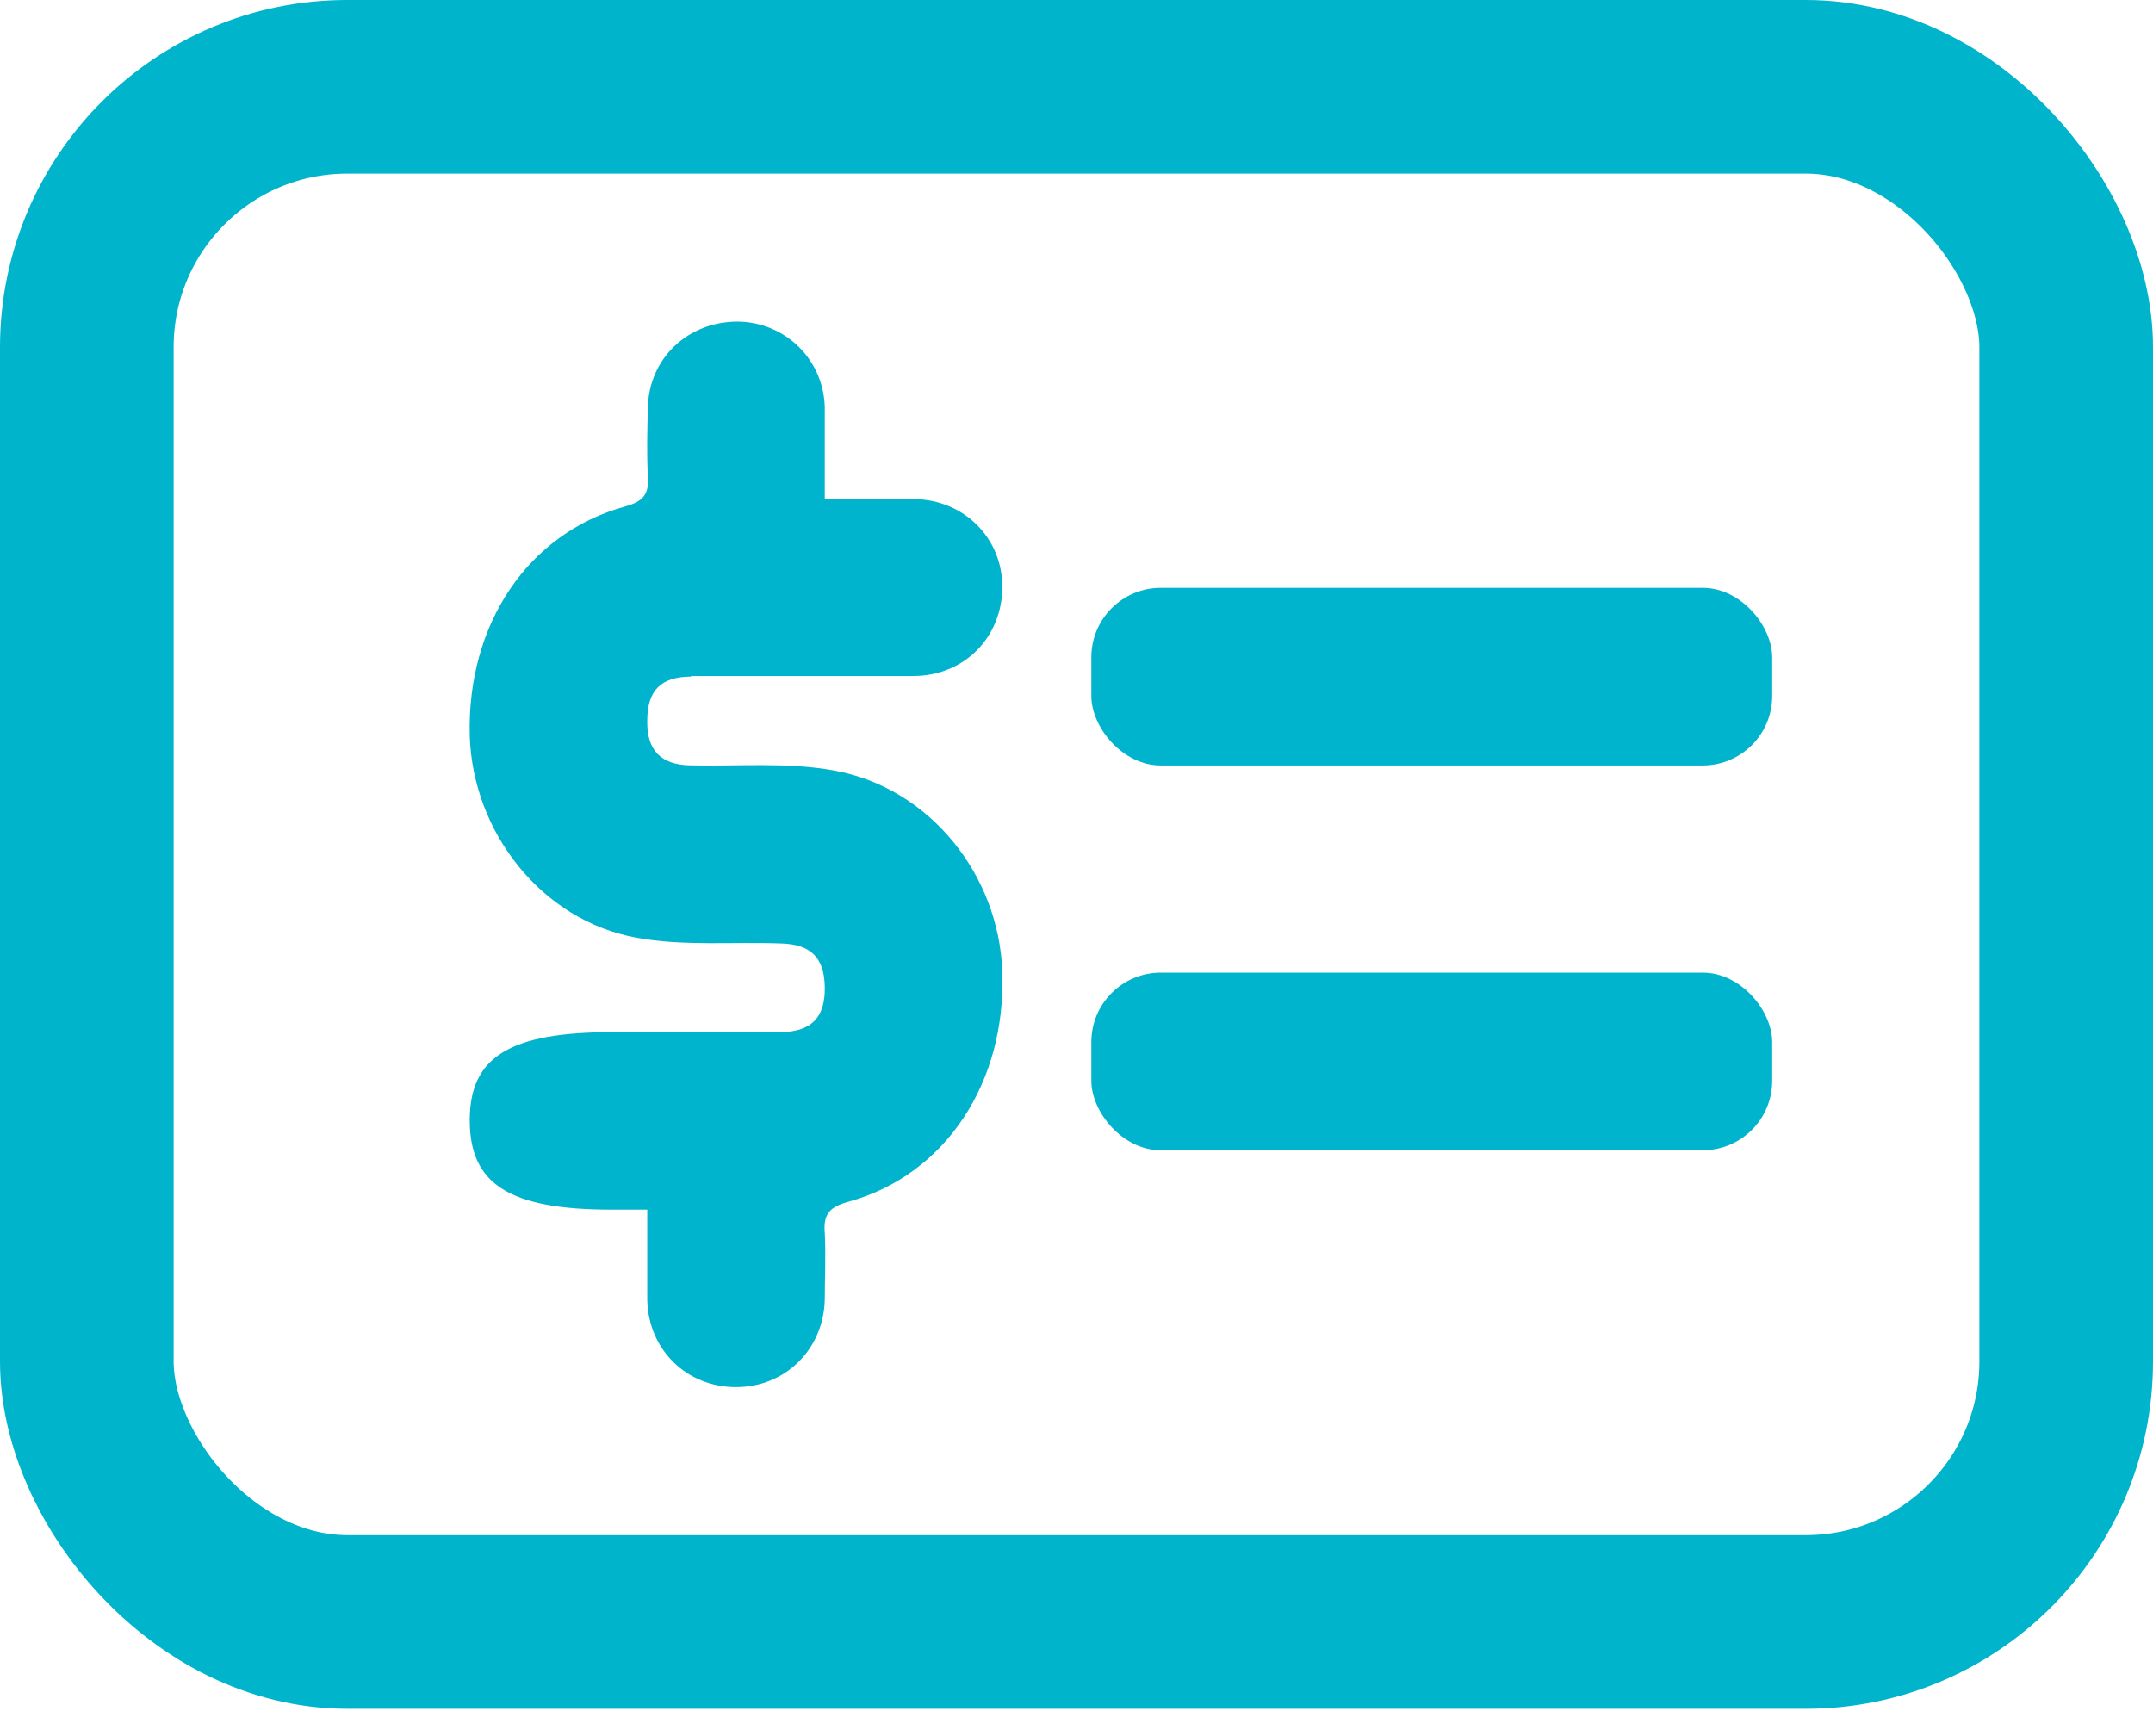
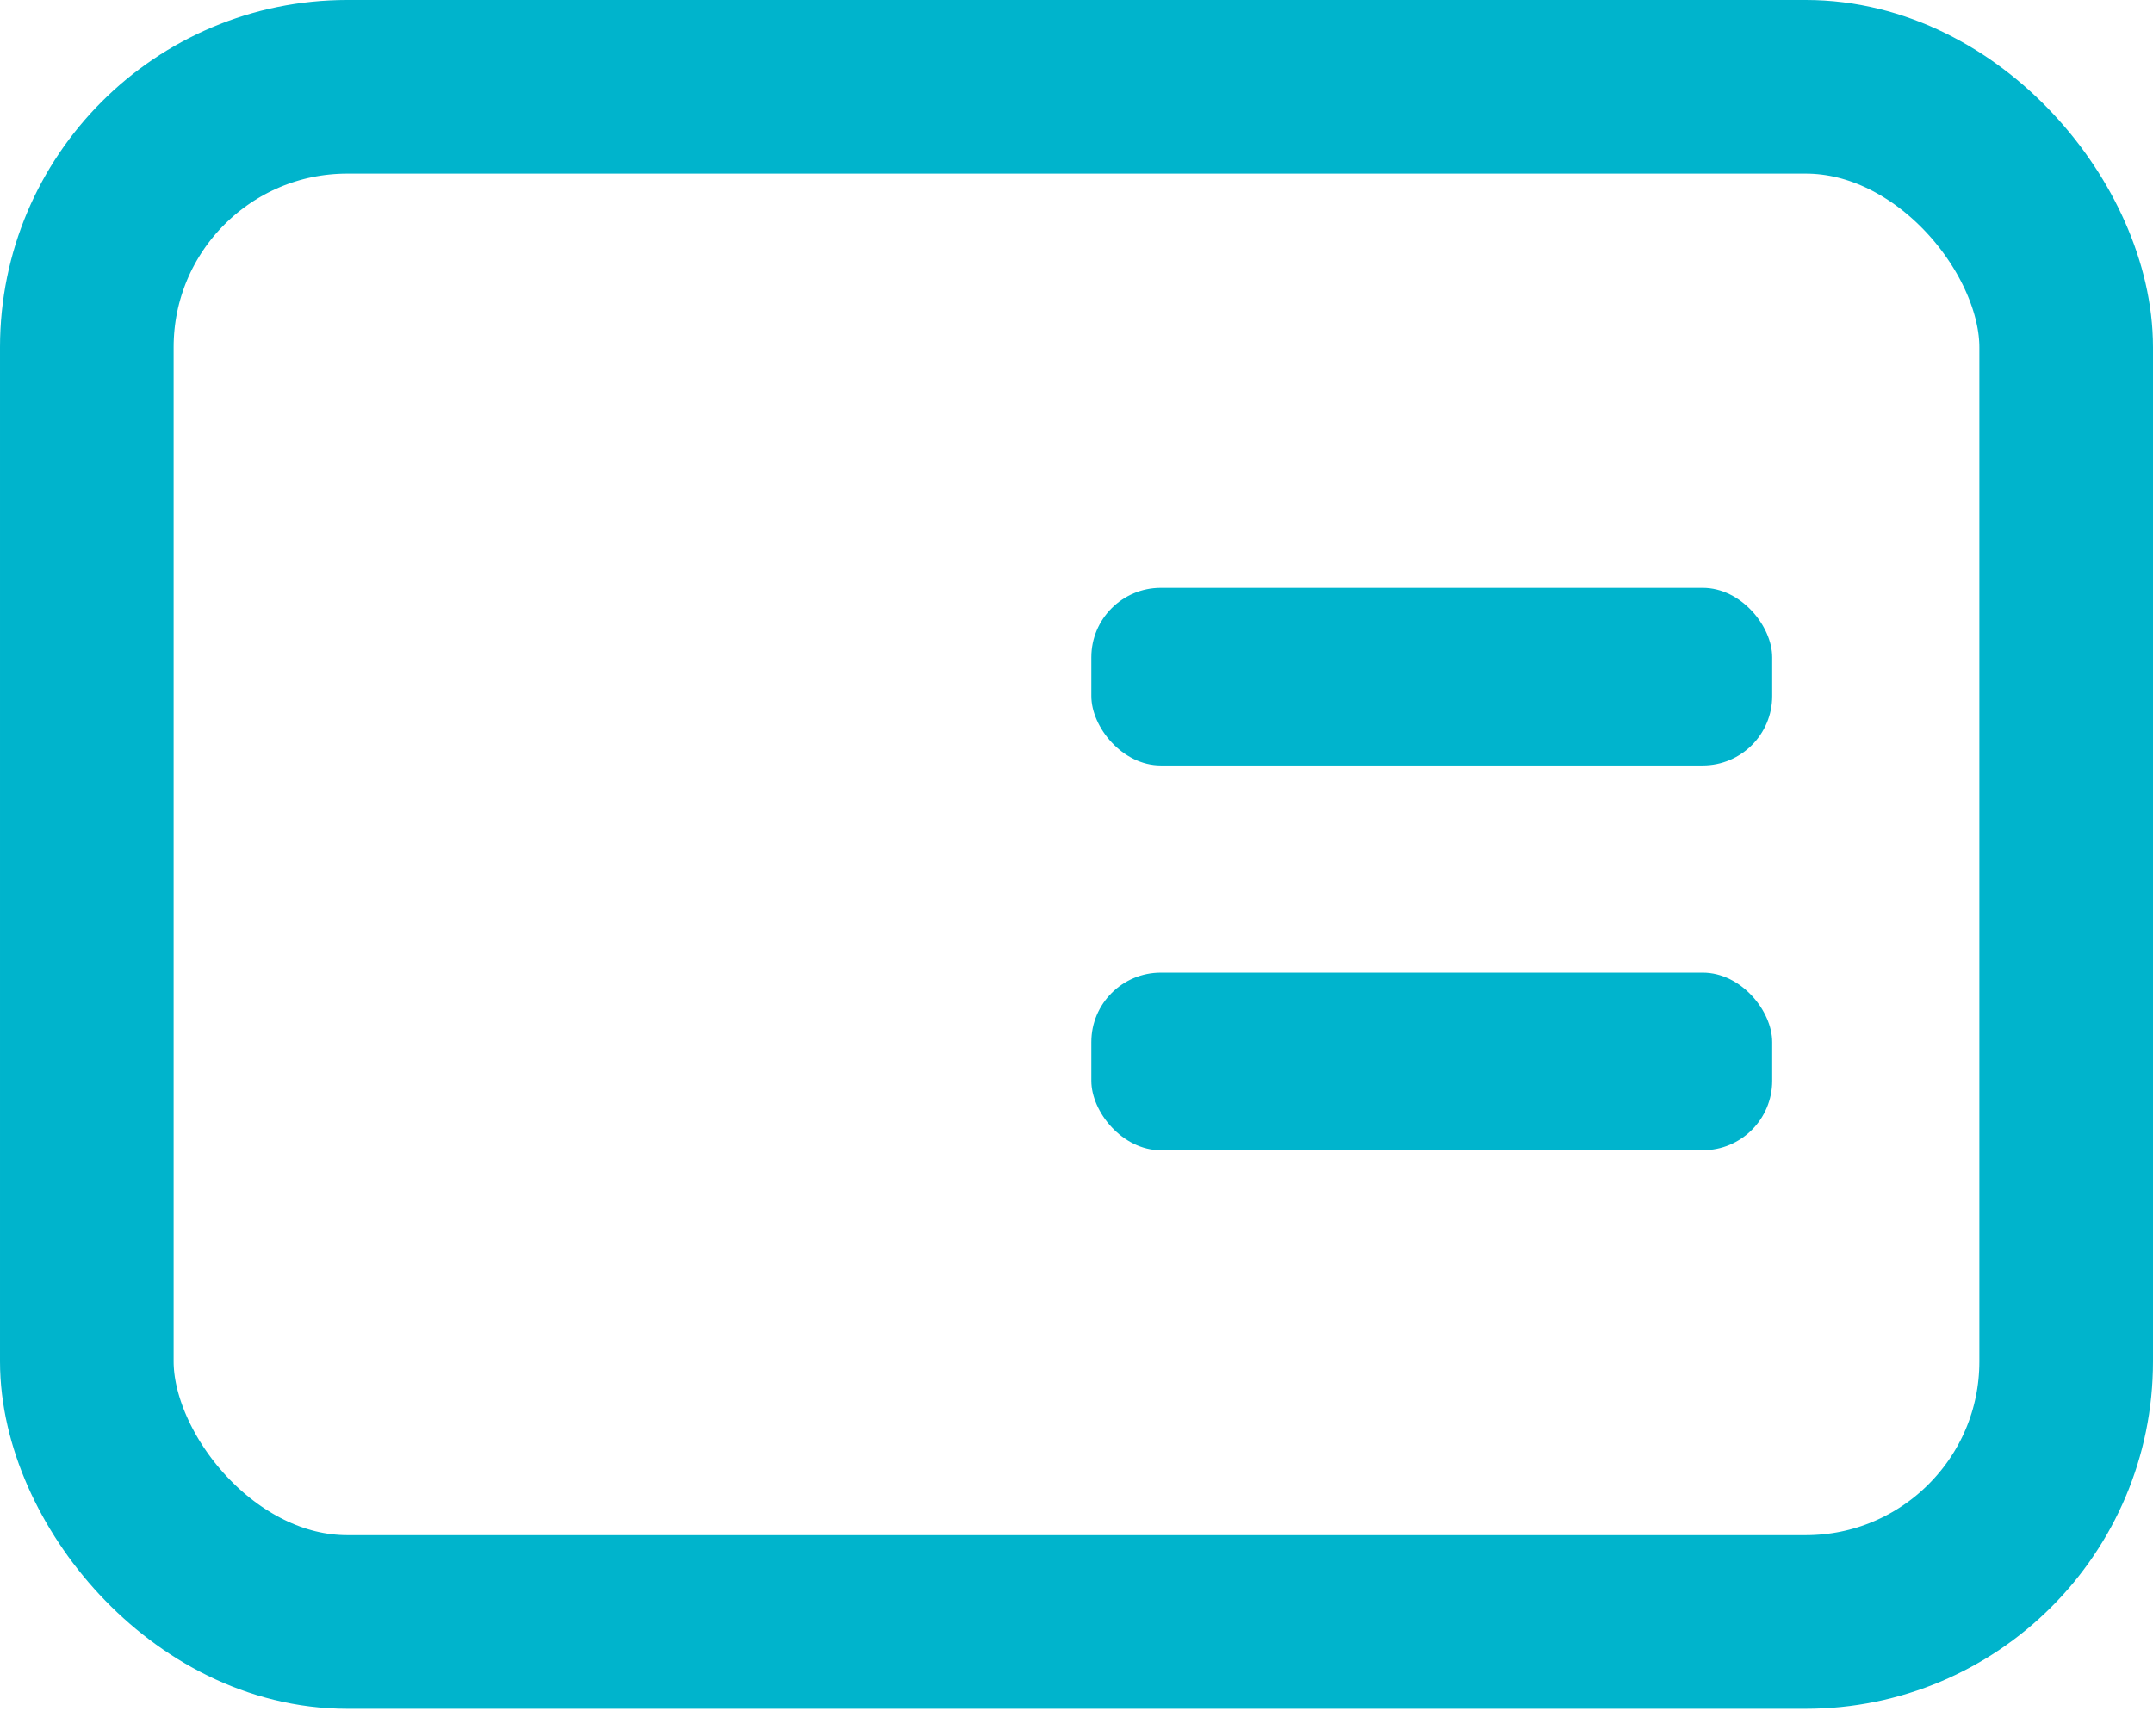
<svg xmlns="http://www.w3.org/2000/svg" width="62" height="50" viewBox="0 0 62 50" fill="none">
-   <path d="M19.892 19.469C22.02 19.469 24.147 19.469 26.291 19.469C27.775 19.469 28.863 18.348 28.863 16.897C28.863 15.495 27.758 14.39 26.324 14.374C25.499 14.374 24.675 14.374 23.751 14.374C23.751 13.417 23.751 12.576 23.751 11.735C23.718 10.35 22.613 9.278 21.245 9.262C19.81 9.262 18.689 10.317 18.656 11.735C18.639 12.395 18.623 13.071 18.656 13.731C18.689 14.242 18.524 14.44 17.996 14.588C15.193 15.363 13.445 17.985 13.527 21.184C13.61 23.971 15.605 26.511 18.326 27.005C19.662 27.253 21.08 27.121 22.465 27.17C23.339 27.187 23.735 27.566 23.751 28.424C23.768 29.314 23.355 29.726 22.448 29.726C20.849 29.726 19.249 29.726 17.65 29.726C14.681 29.726 13.527 30.435 13.527 32.266C13.527 34.113 14.681 34.838 17.617 34.838C17.947 34.838 18.276 34.838 18.639 34.838C18.639 35.795 18.639 36.619 18.639 37.444C18.672 38.878 19.777 39.95 21.195 39.95C22.613 39.95 23.718 38.862 23.751 37.427C23.751 36.784 23.784 36.141 23.751 35.514C23.702 34.954 23.9 34.756 24.444 34.607C27.231 33.832 28.979 31.177 28.863 27.978C28.764 25.191 26.769 22.685 24.015 22.19C22.663 21.943 21.261 22.075 19.876 22.042C19.035 22.025 18.623 21.613 18.639 20.756C18.639 19.881 19.035 19.486 19.909 19.486L19.892 19.469Z" fill="#00B4CD" />
  <rect x="2.5" y="2.5" width="57" height="44.213" rx="7.5" stroke="#00B4CC" stroke-width="5" />
  <rect x="31.427" y="16.93" width="19.607" height="5.115" rx="2" fill="#00B4CD" />
  <rect x="31.427" y="28.012" width="19.607" height="5.115" rx="2" fill="#00B4CD" />
</svg>